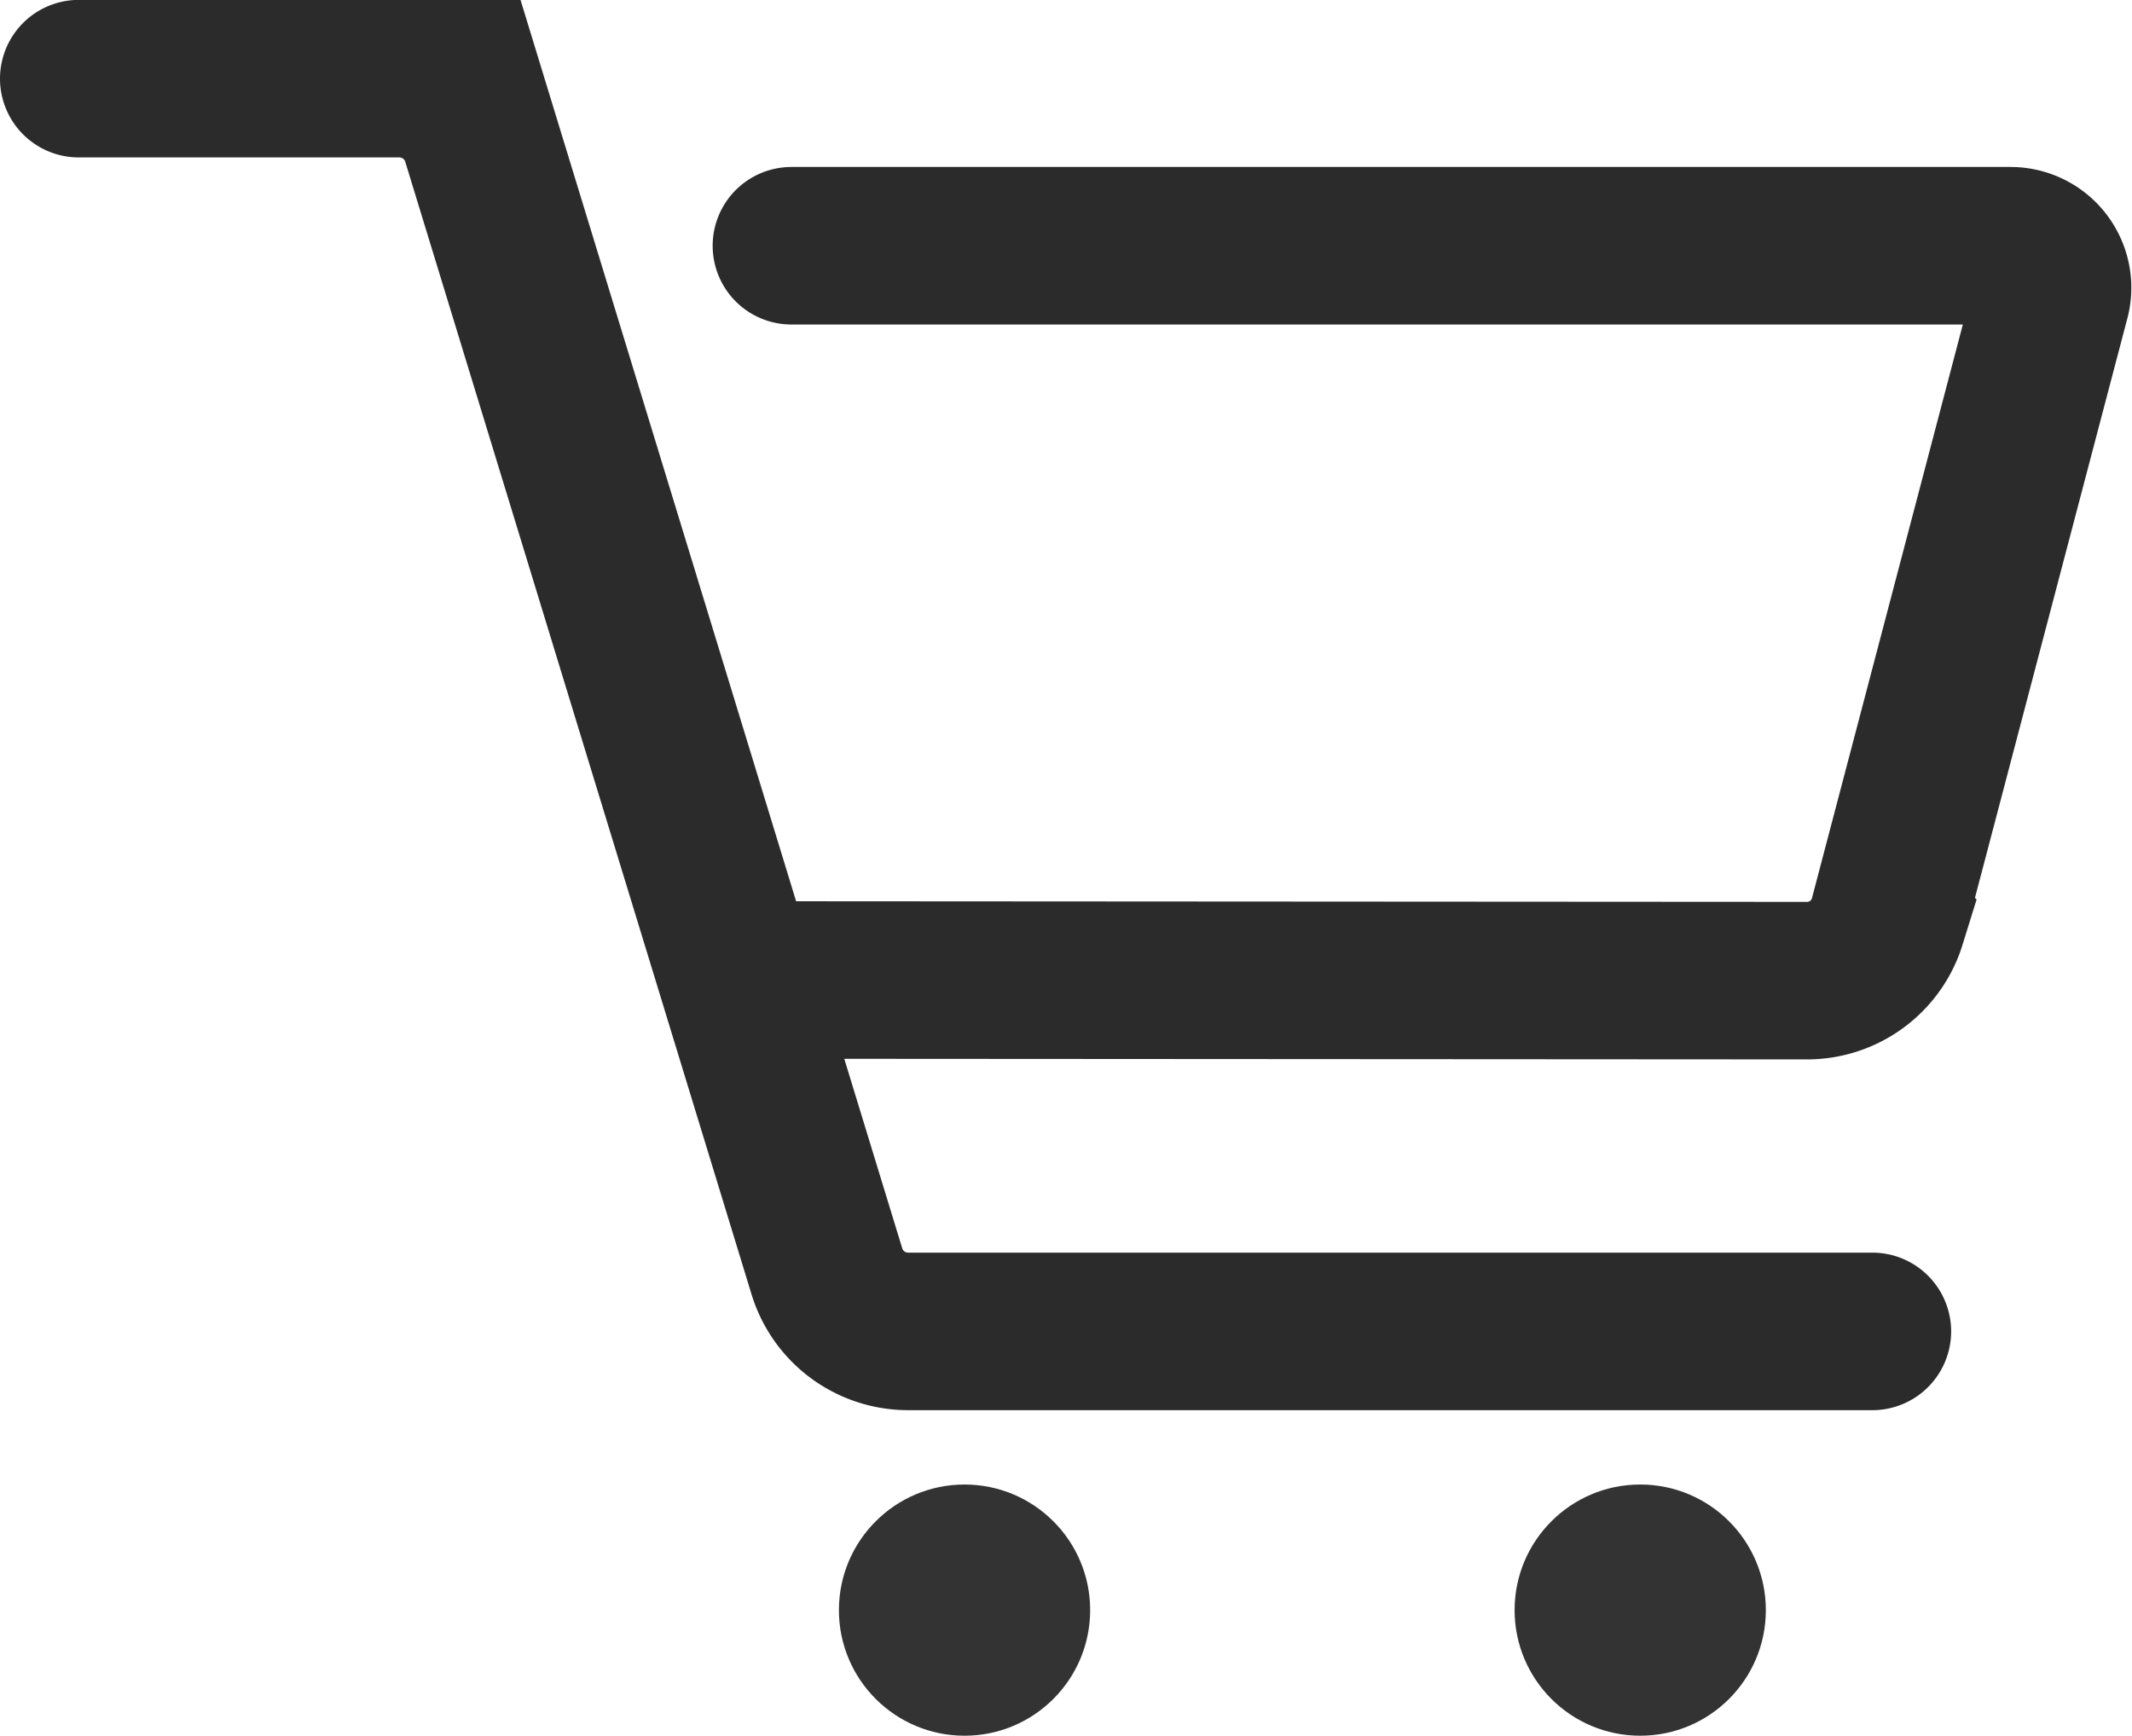
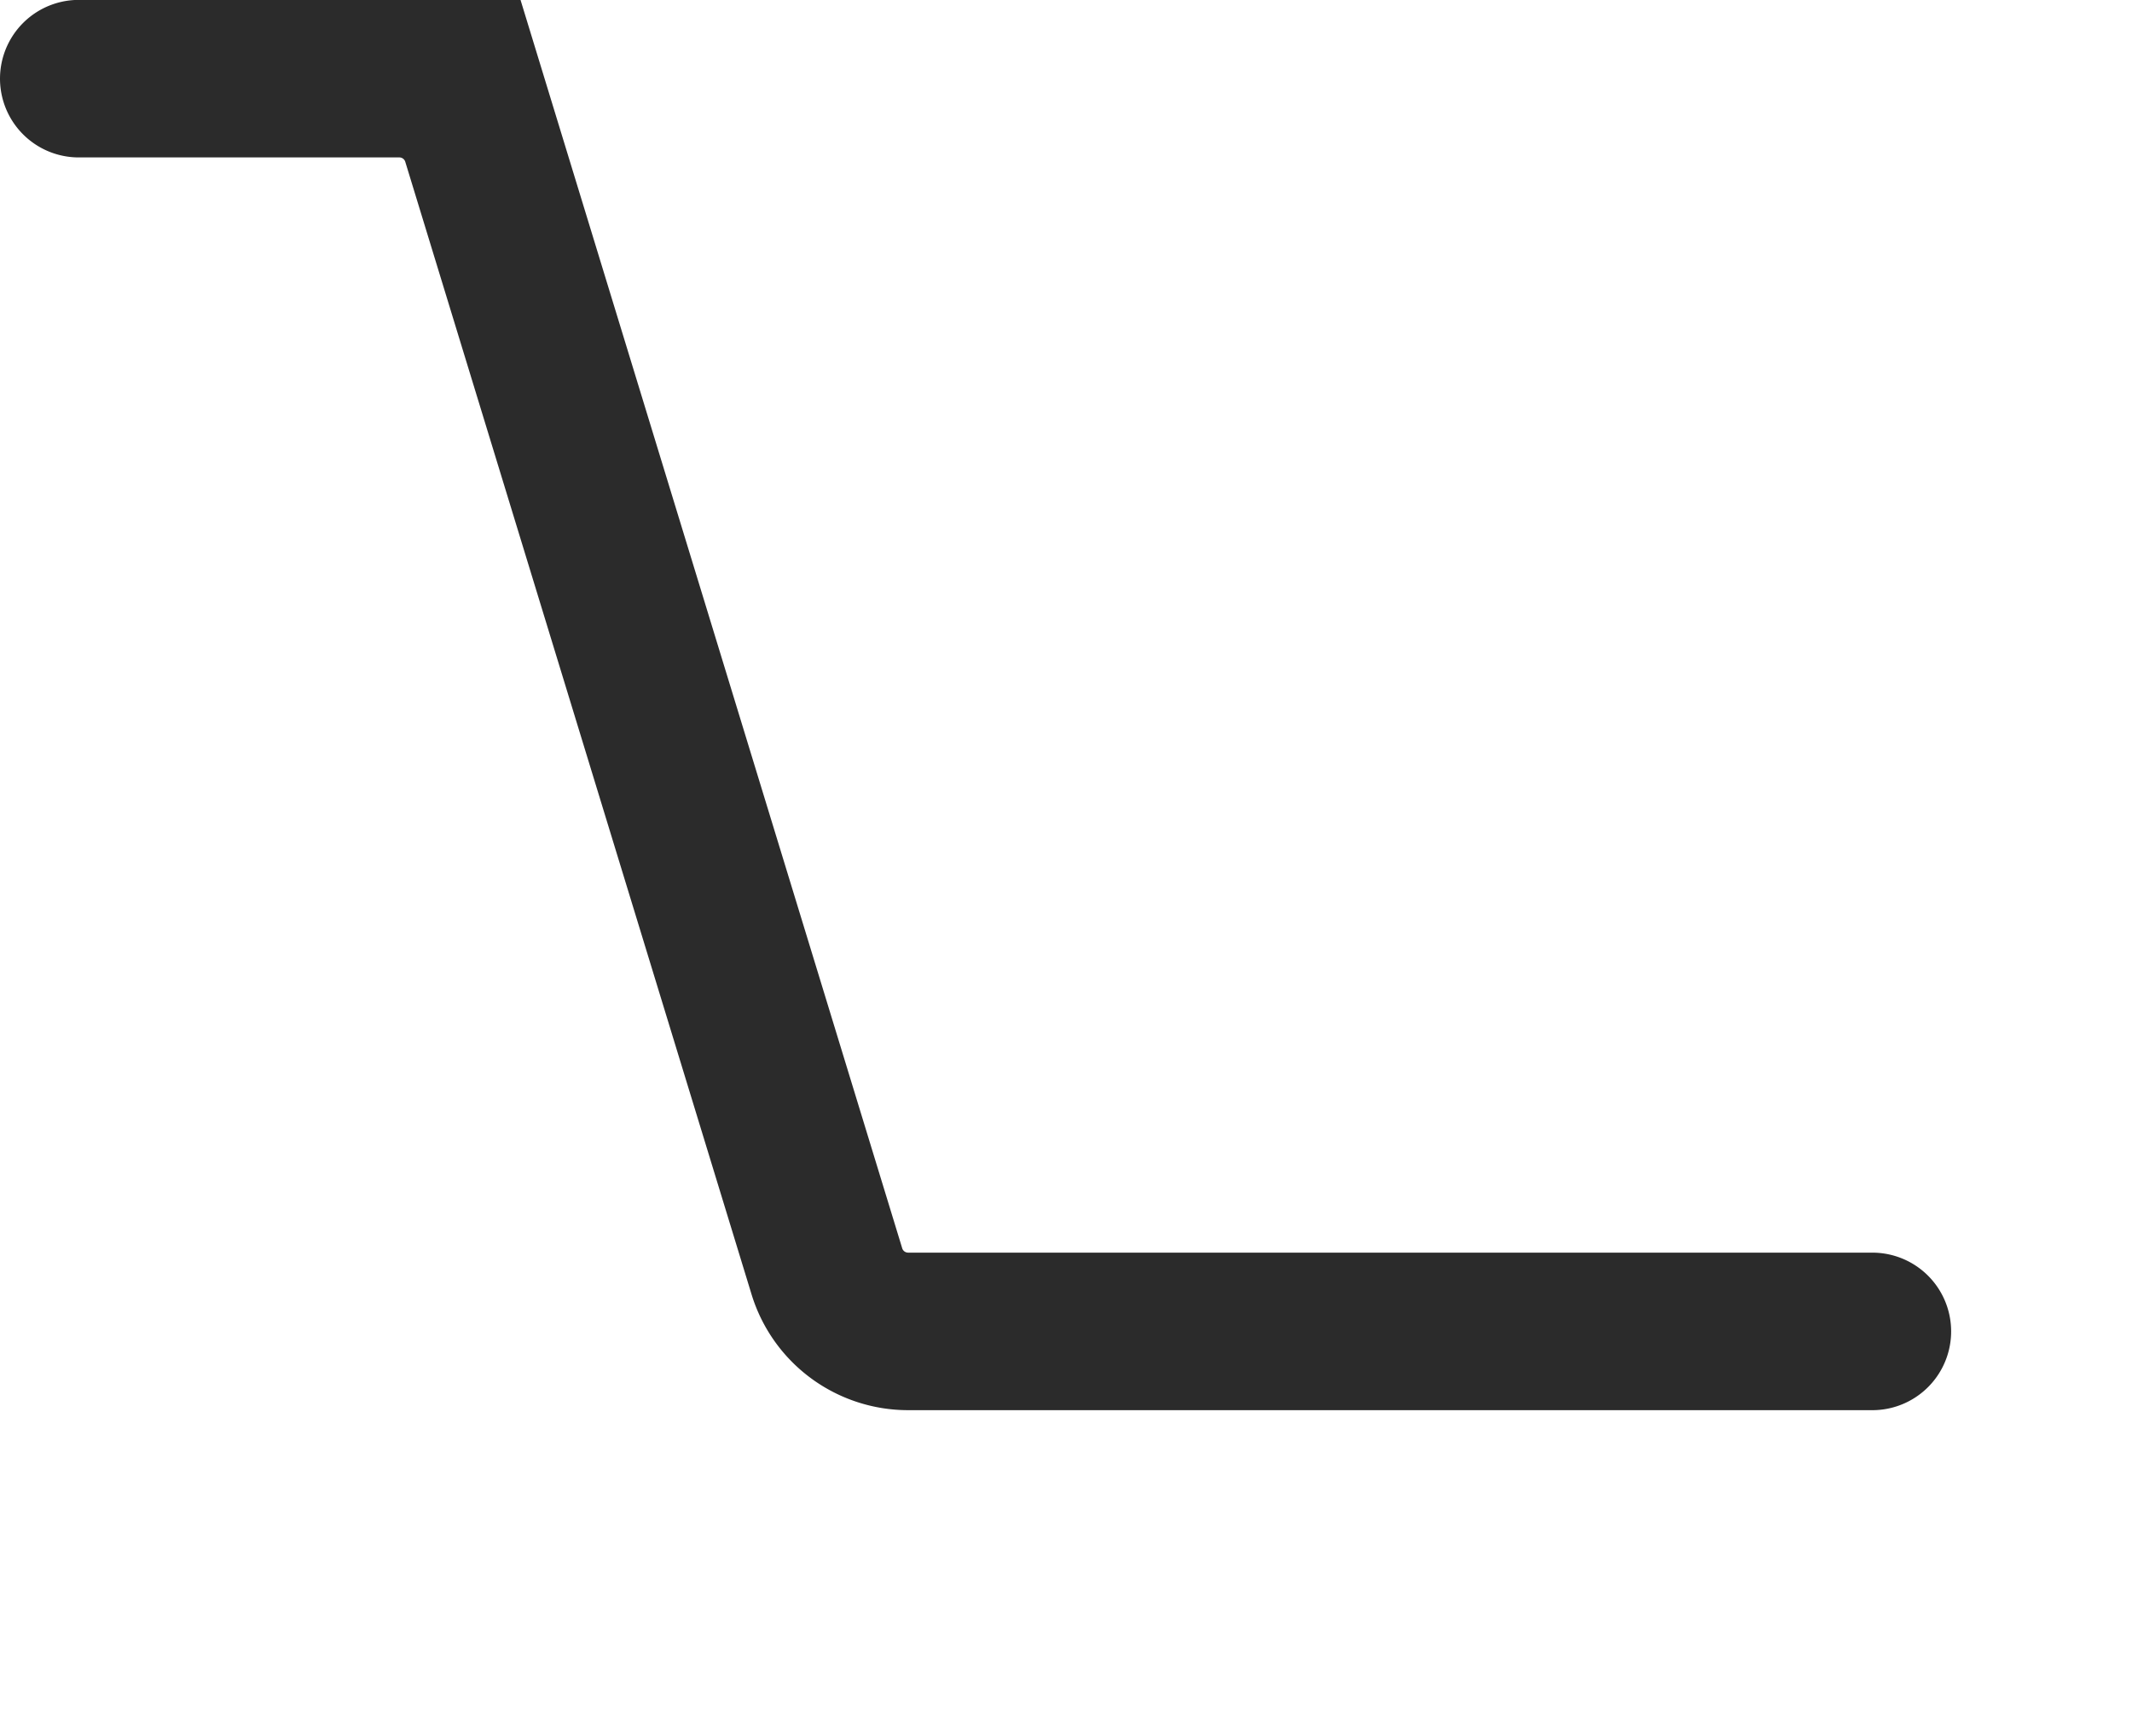
<svg xmlns="http://www.w3.org/2000/svg" width="20.298" height="16.527" viewBox="0 0 20.298 16.527">
  <g id="グループ_1506" data-name="グループ 1506" transform="translate(0.75 0.75)">
-     <path id="パス_1629" data-name="パス 1629" d="M143.2,137H154.81a.4.4,0,0,1,.38.514l-1.557,5.921a.8.8,0,0,1-.761.563l-9.774-.006" transform="translate(-136.415 -135.41)" fill="none" stroke="#2b2b2b" stroke-linecap="round" stroke-miterlimit="10" stroke-width="1.5" />
    <path id="パス_1630" data-name="パス 1630" d="M145.076,144.928H135.9a.809.809,0,0,1-.776-.567l-3.3-10.795a.809.809,0,0,0-.776-.567H128" transform="translate(-128 -133)" fill="none" stroke="#2b2b2b" stroke-linecap="round" stroke-miterlimit="10" stroke-width="1.5" />
-     <ellipse id="楕円形_42" data-name="楕円形 42" cx="1.196" cy="1.196" rx="1.196" ry="1.196" transform="translate(7.237 13.386)" fill="#333" />
-     <ellipse id="楕円形_43" data-name="楕円形 43" cx="1.196" cy="1.196" rx="1.196" ry="1.196" transform="translate(13.67 13.386)" fill="#333" />
  </g>
</svg>